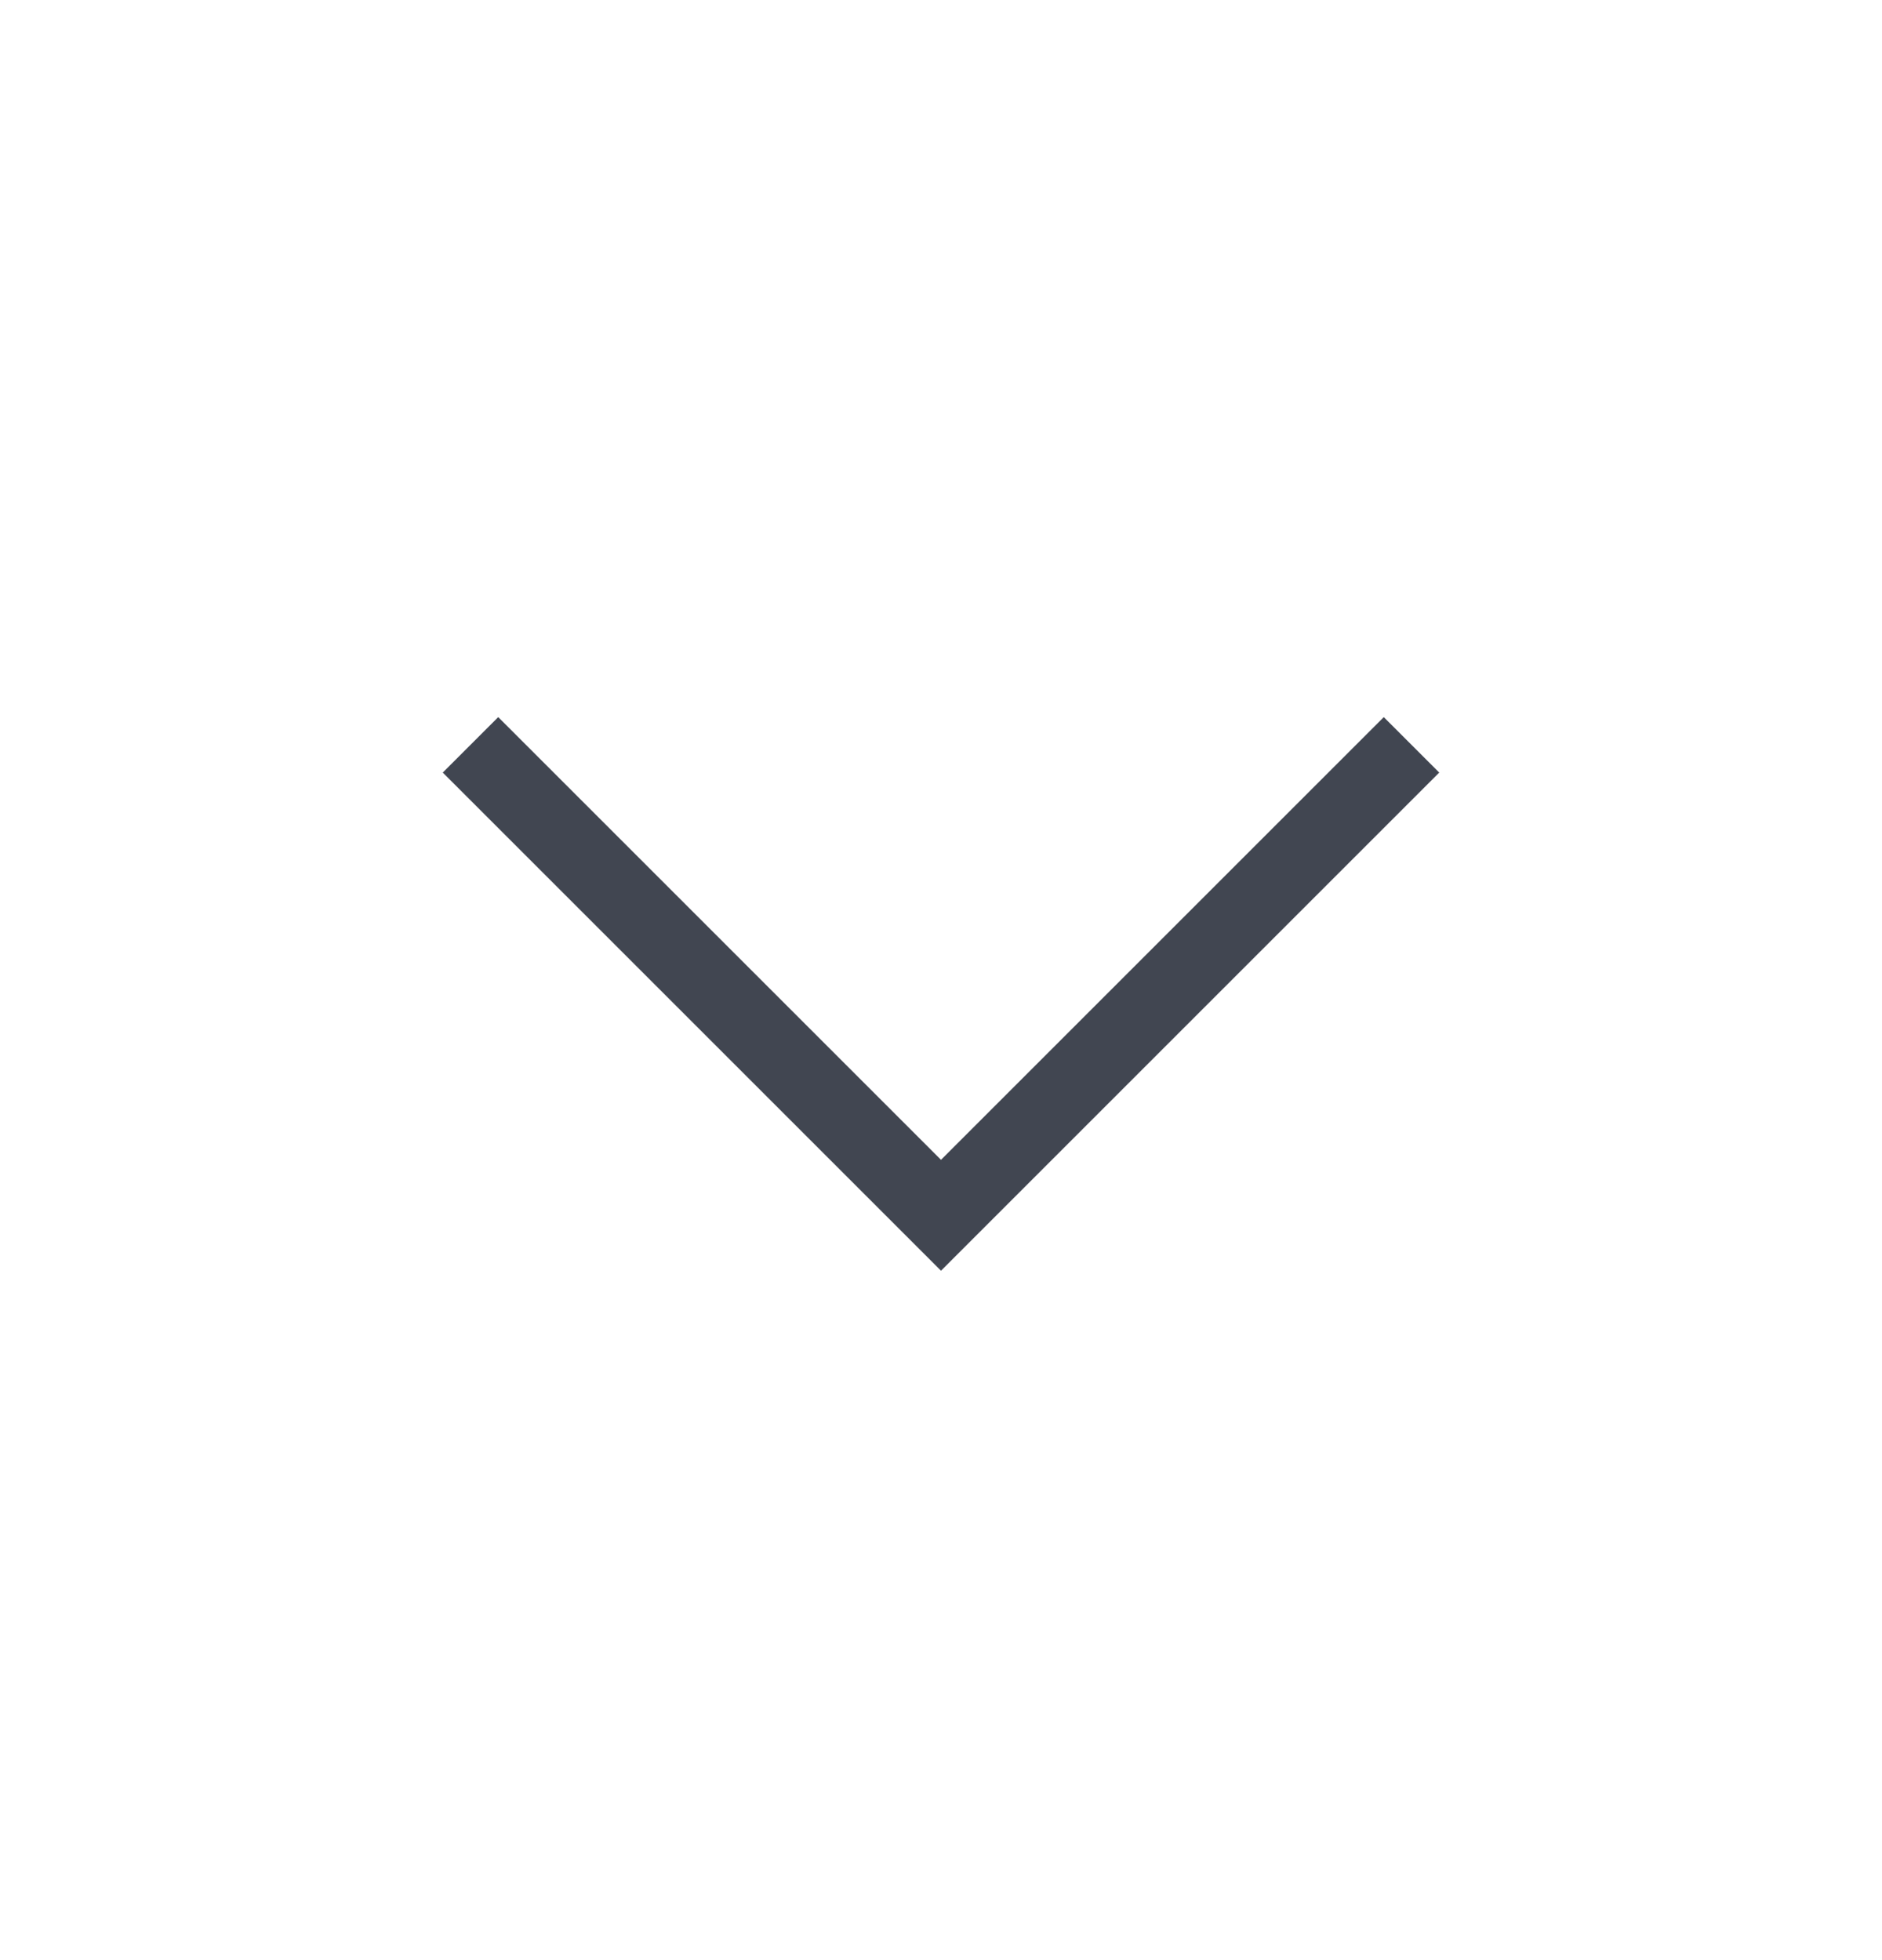
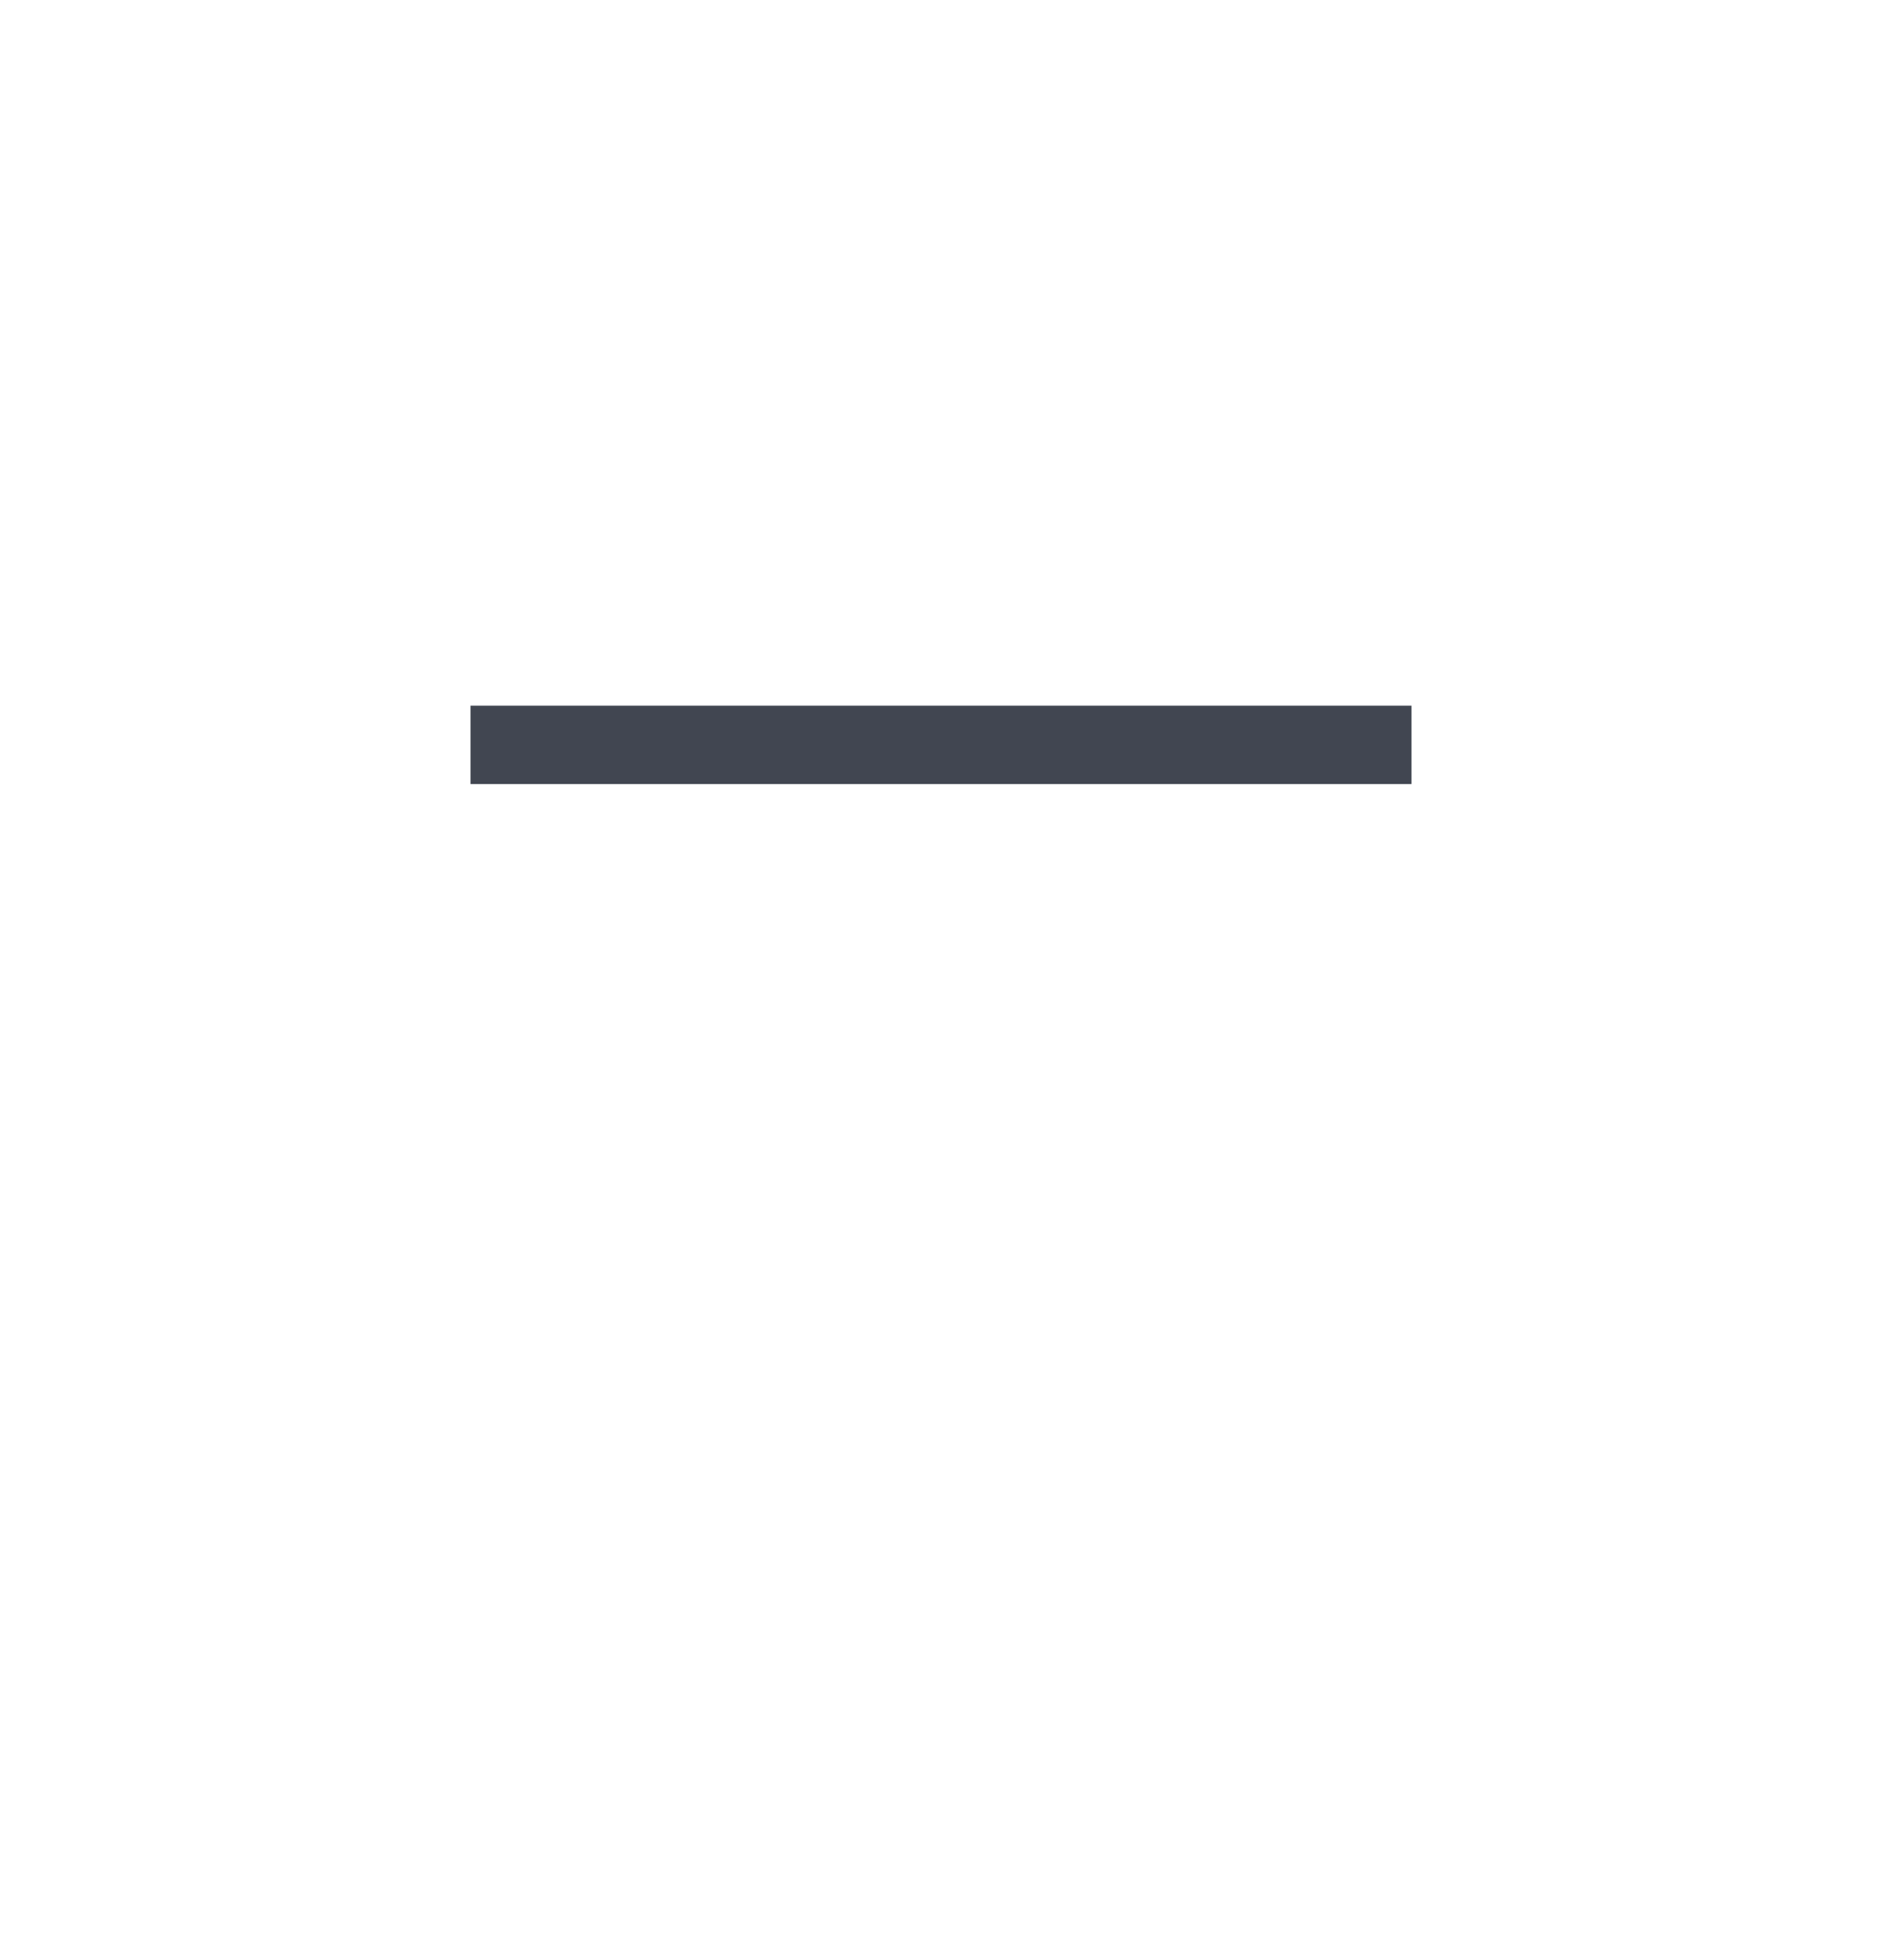
<svg xmlns="http://www.w3.org/2000/svg" width="24" height="25" viewBox="0 0 24 25" fill="none">
-   <path d="M6 9.5L12 15.5L18 9.5" stroke="#414651" strokeWidth="1.5" strokeLinecap="round" strokeLinejoin="round" />
+   <path d="M6 9.5L18 9.5" stroke="#414651" strokeWidth="1.5" strokeLinecap="round" strokeLinejoin="round" />
</svg>